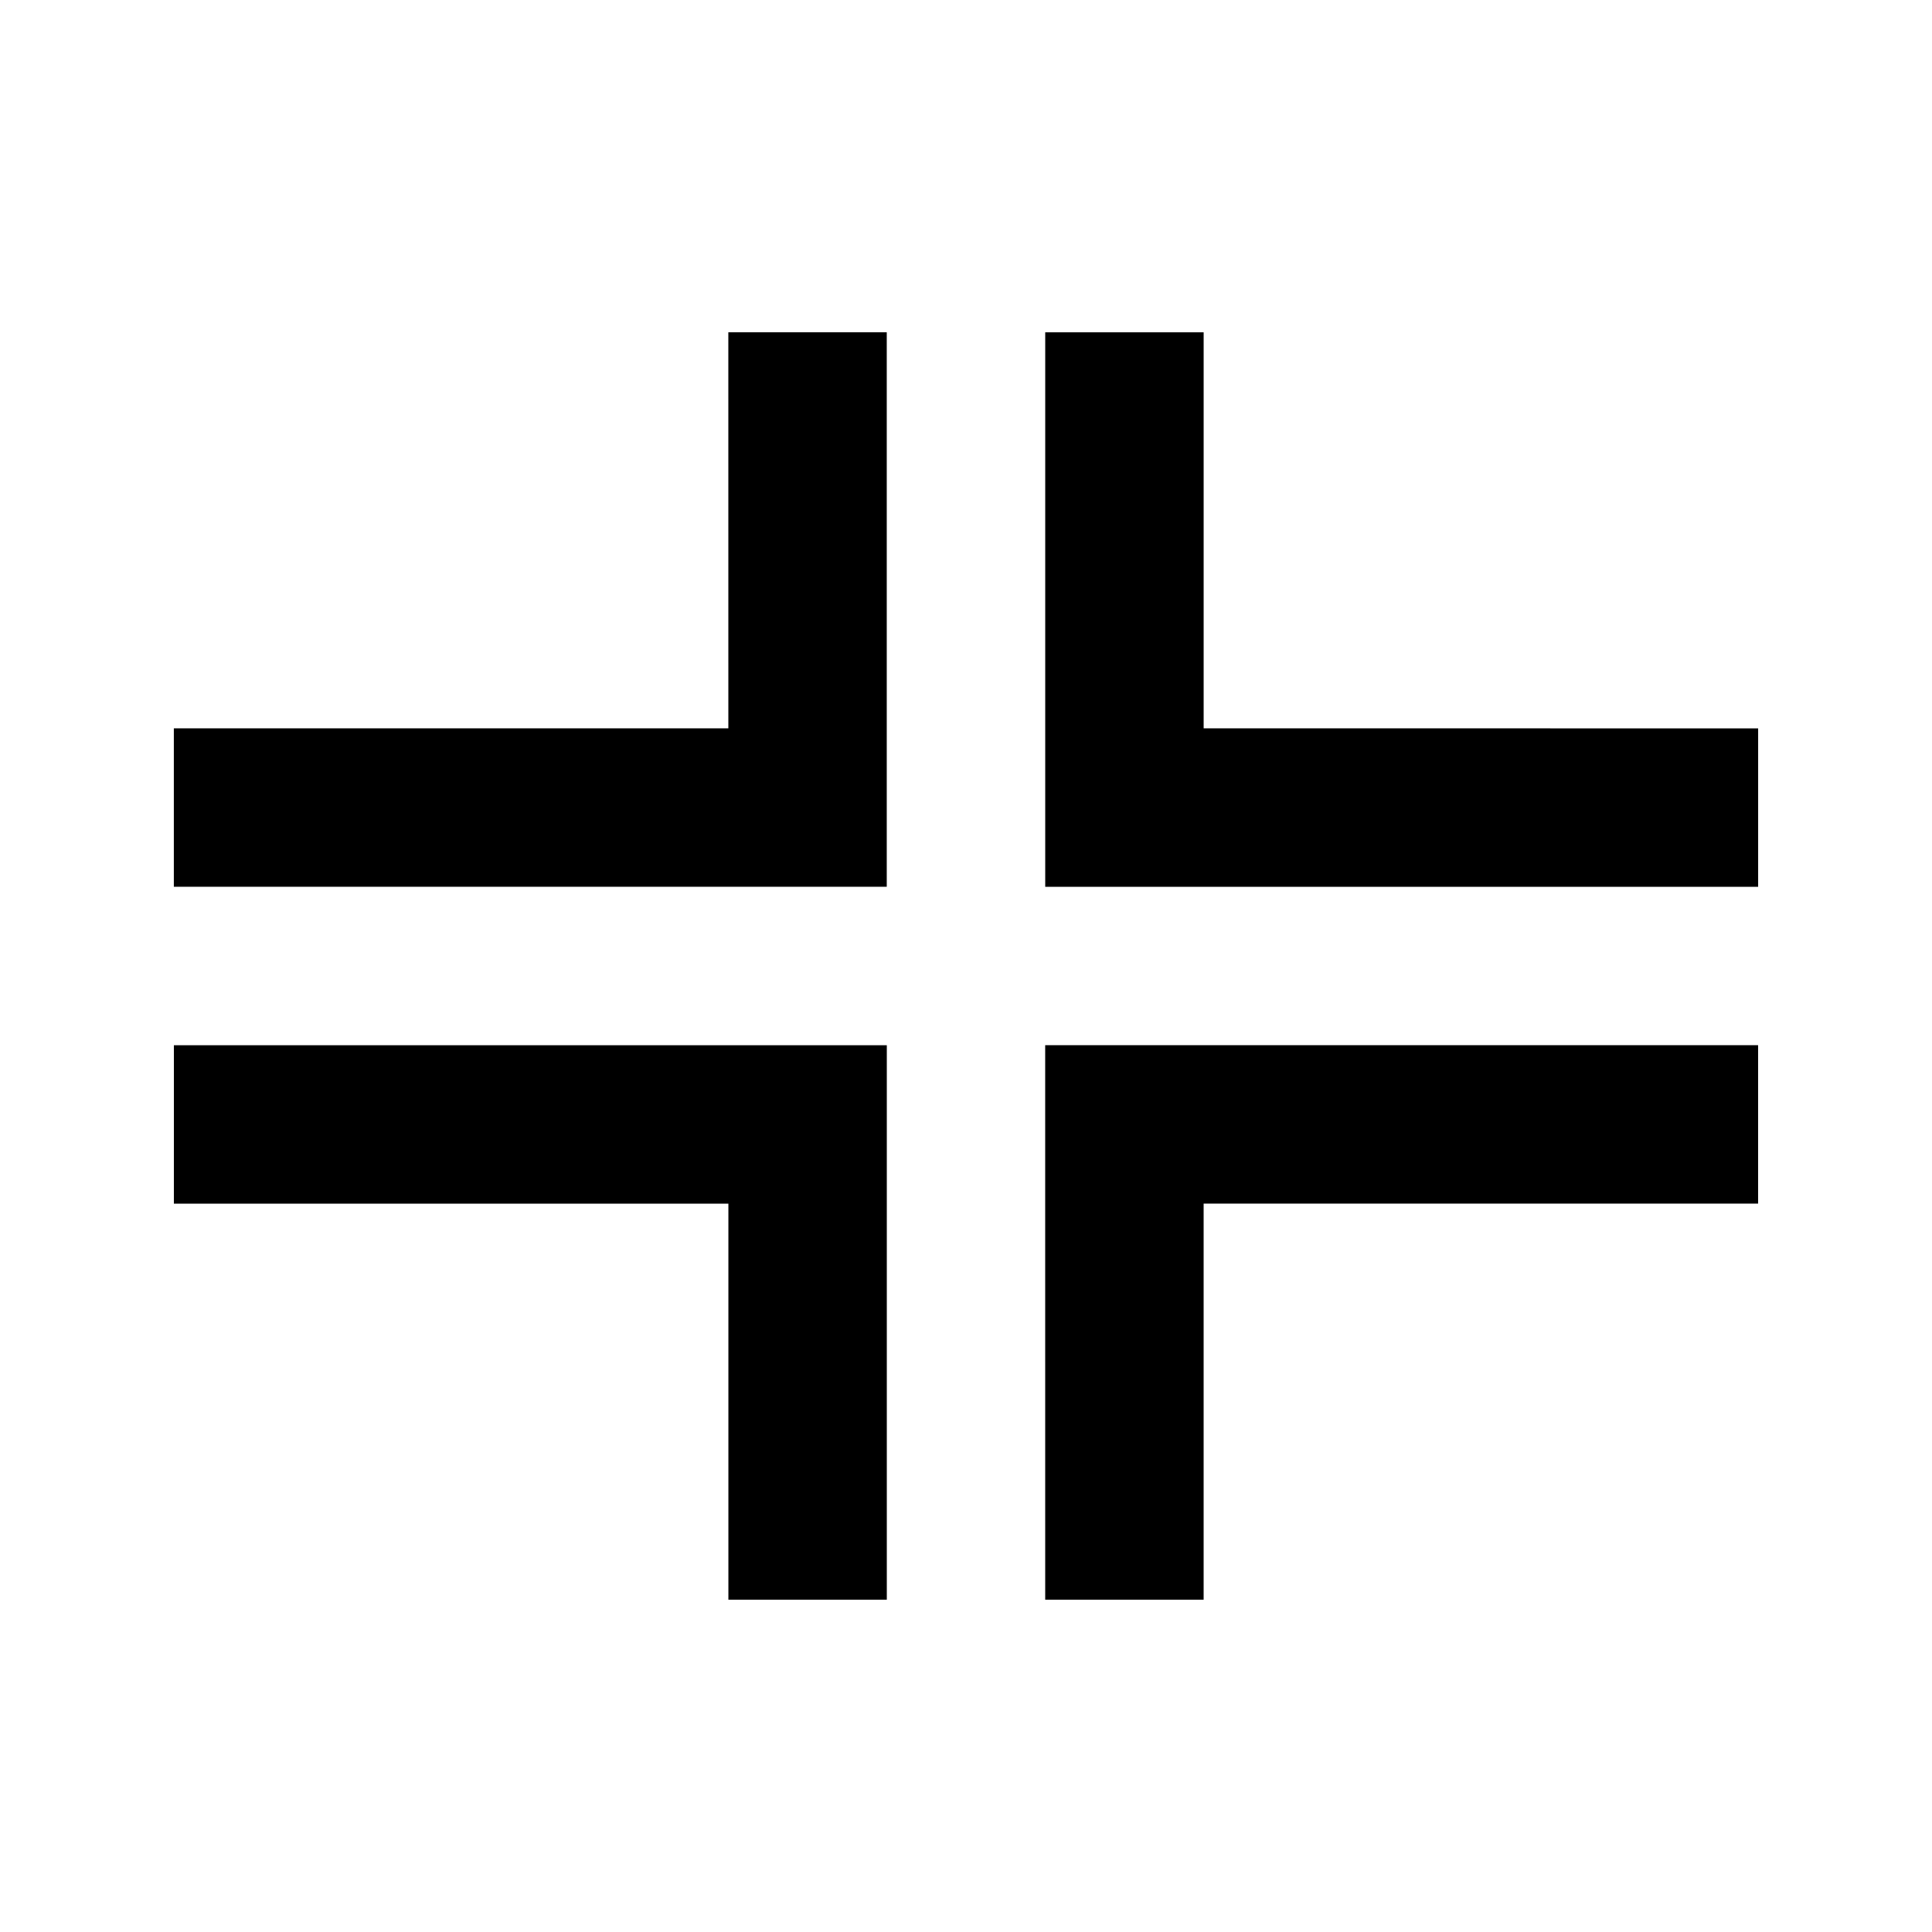
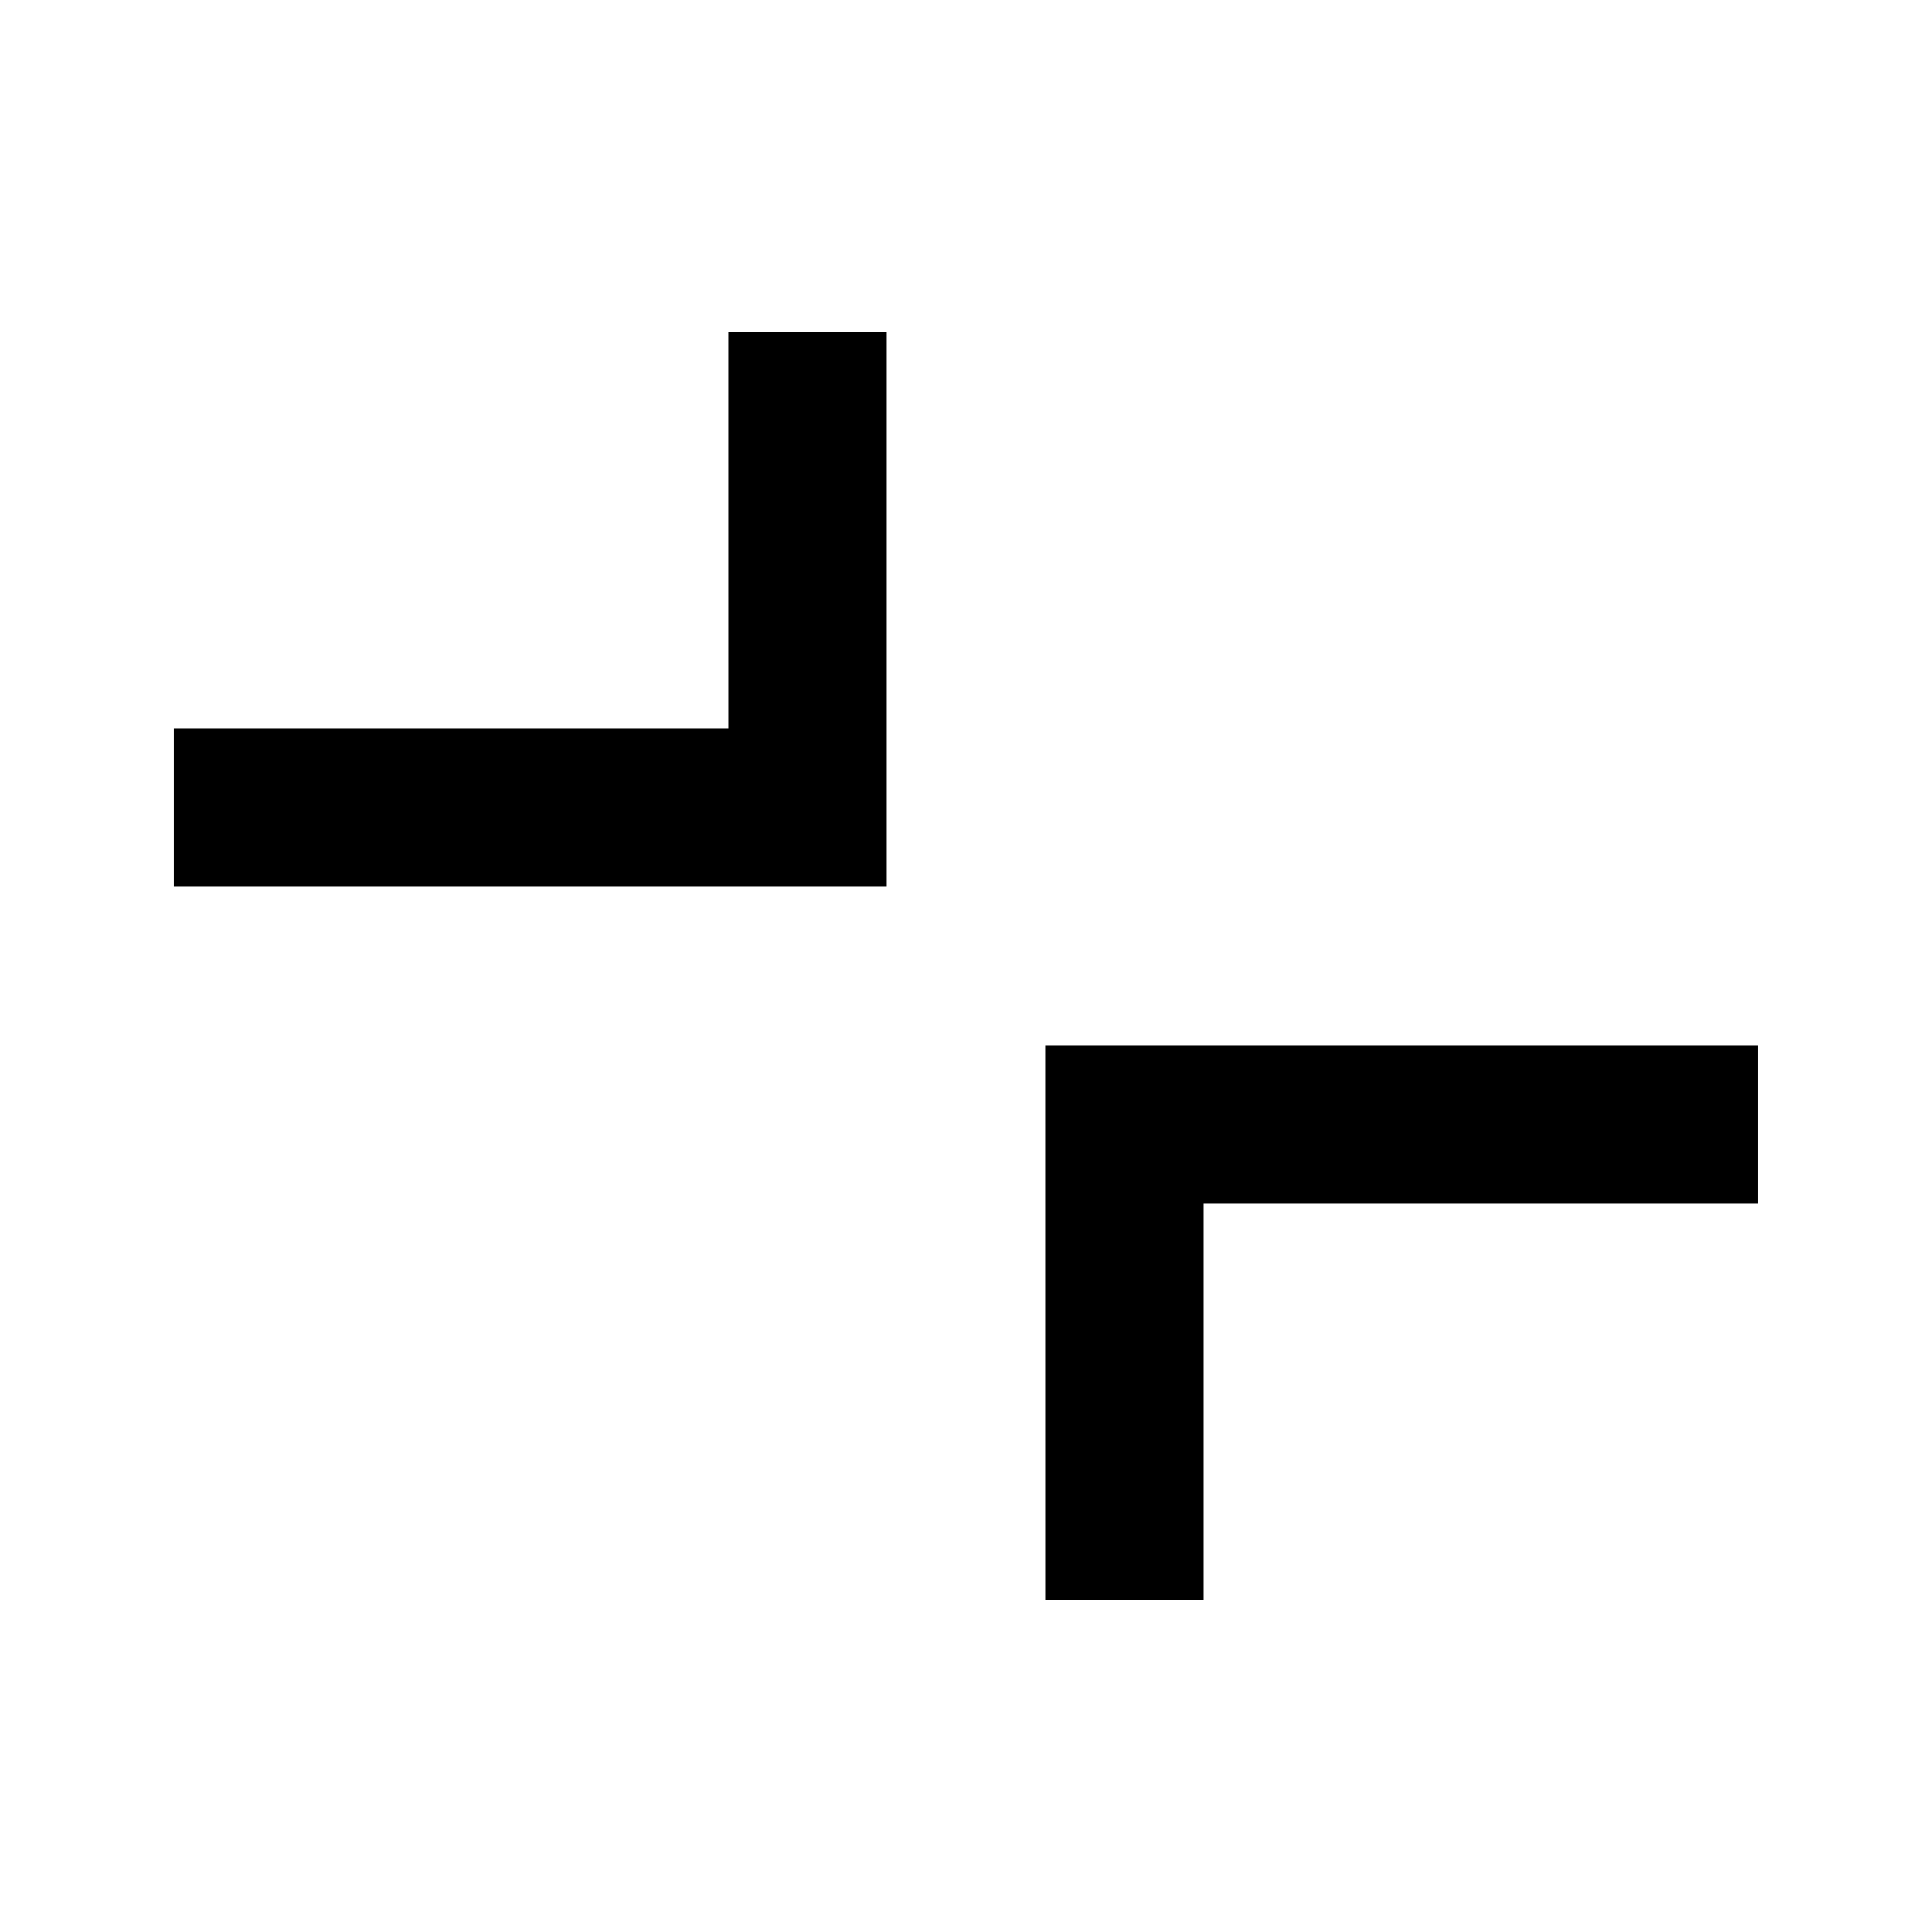
<svg xmlns="http://www.w3.org/2000/svg" fill="#000000" width="800px" height="800px" version="1.1" viewBox="144 144 512 512">
  <g>
-     <path d="m190.08 462.98h146.95v104.96h41.984v-146.94h-188.93z" />
    <path d="m337.02 337.02h-146.95v41.984h188.93v-146.95h-41.984z" />
    <path d="m420.99 567.93h41.984v-104.96h146.94v-41.984h-188.93z" />
-     <path d="m462.98 337.02v-104.96h-41.984v146.95h188.93v-41.984z" />
  </g>
</svg>